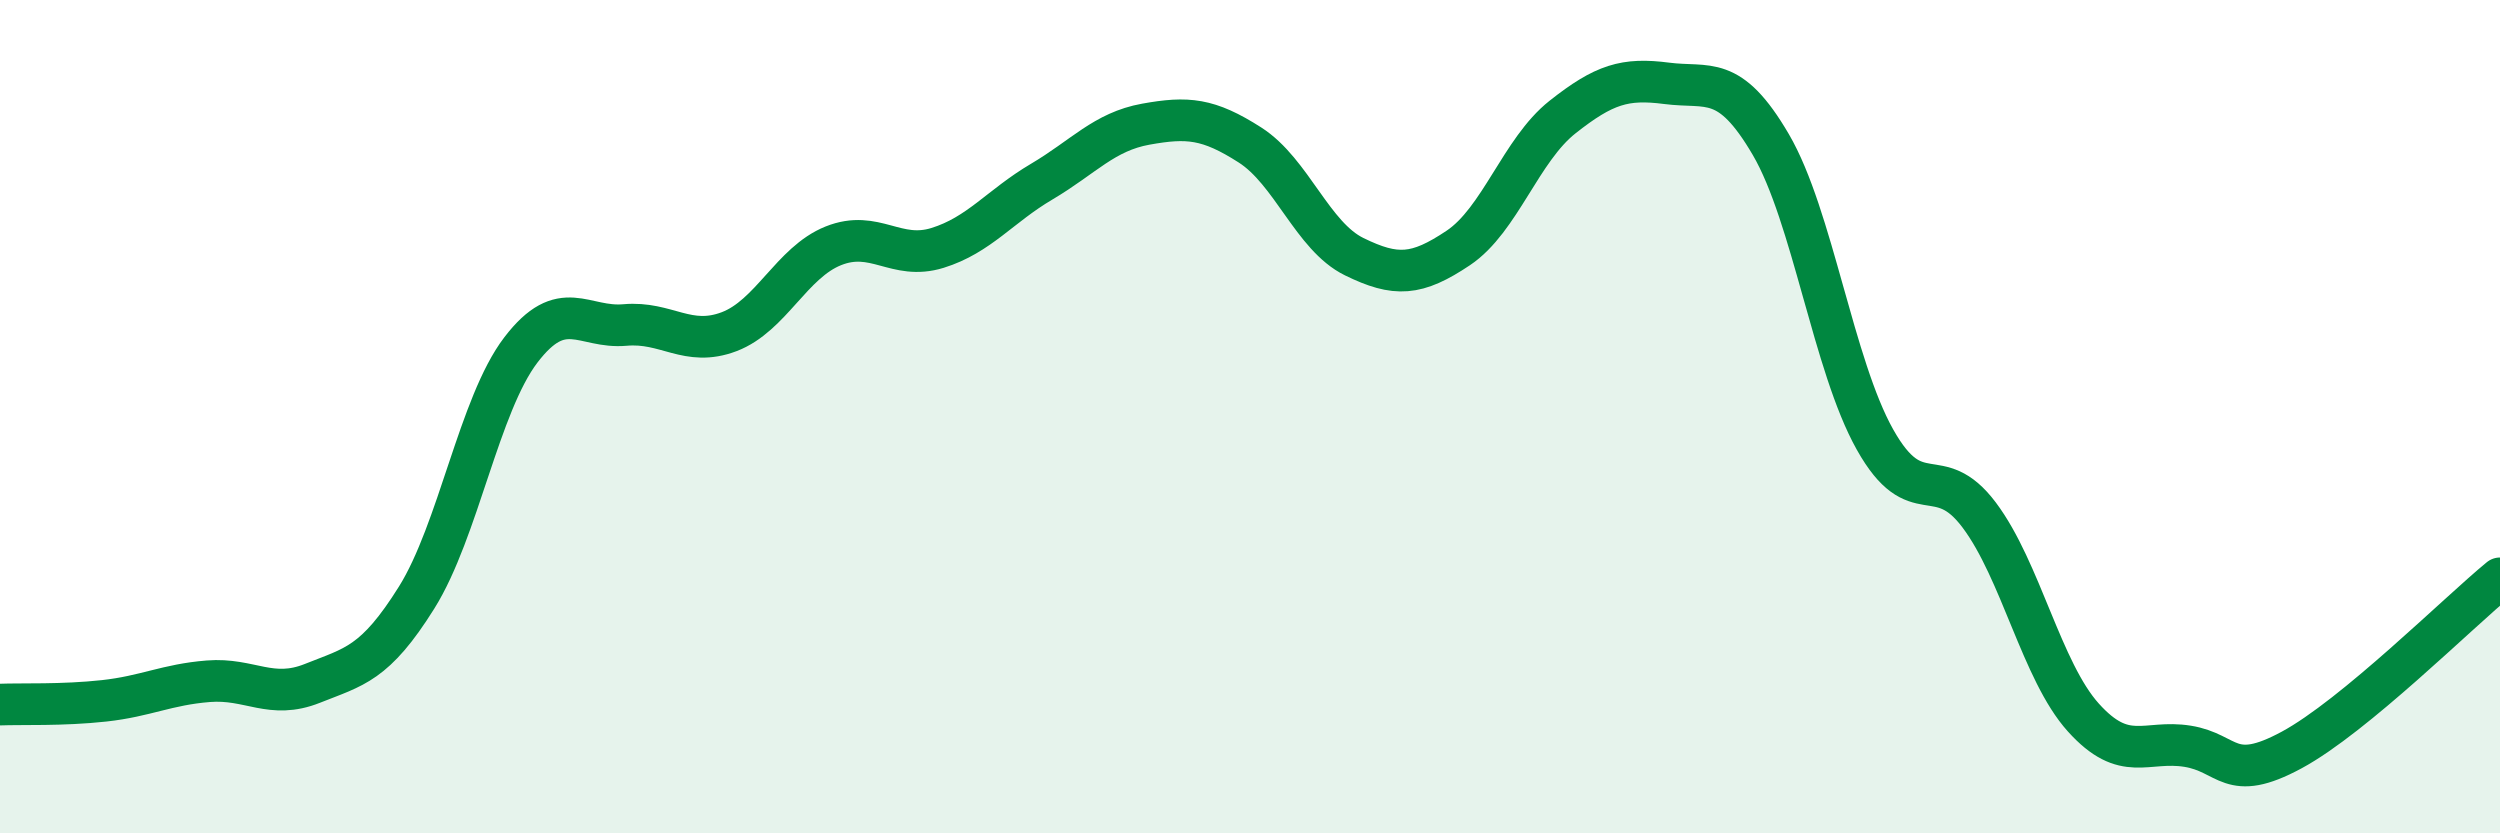
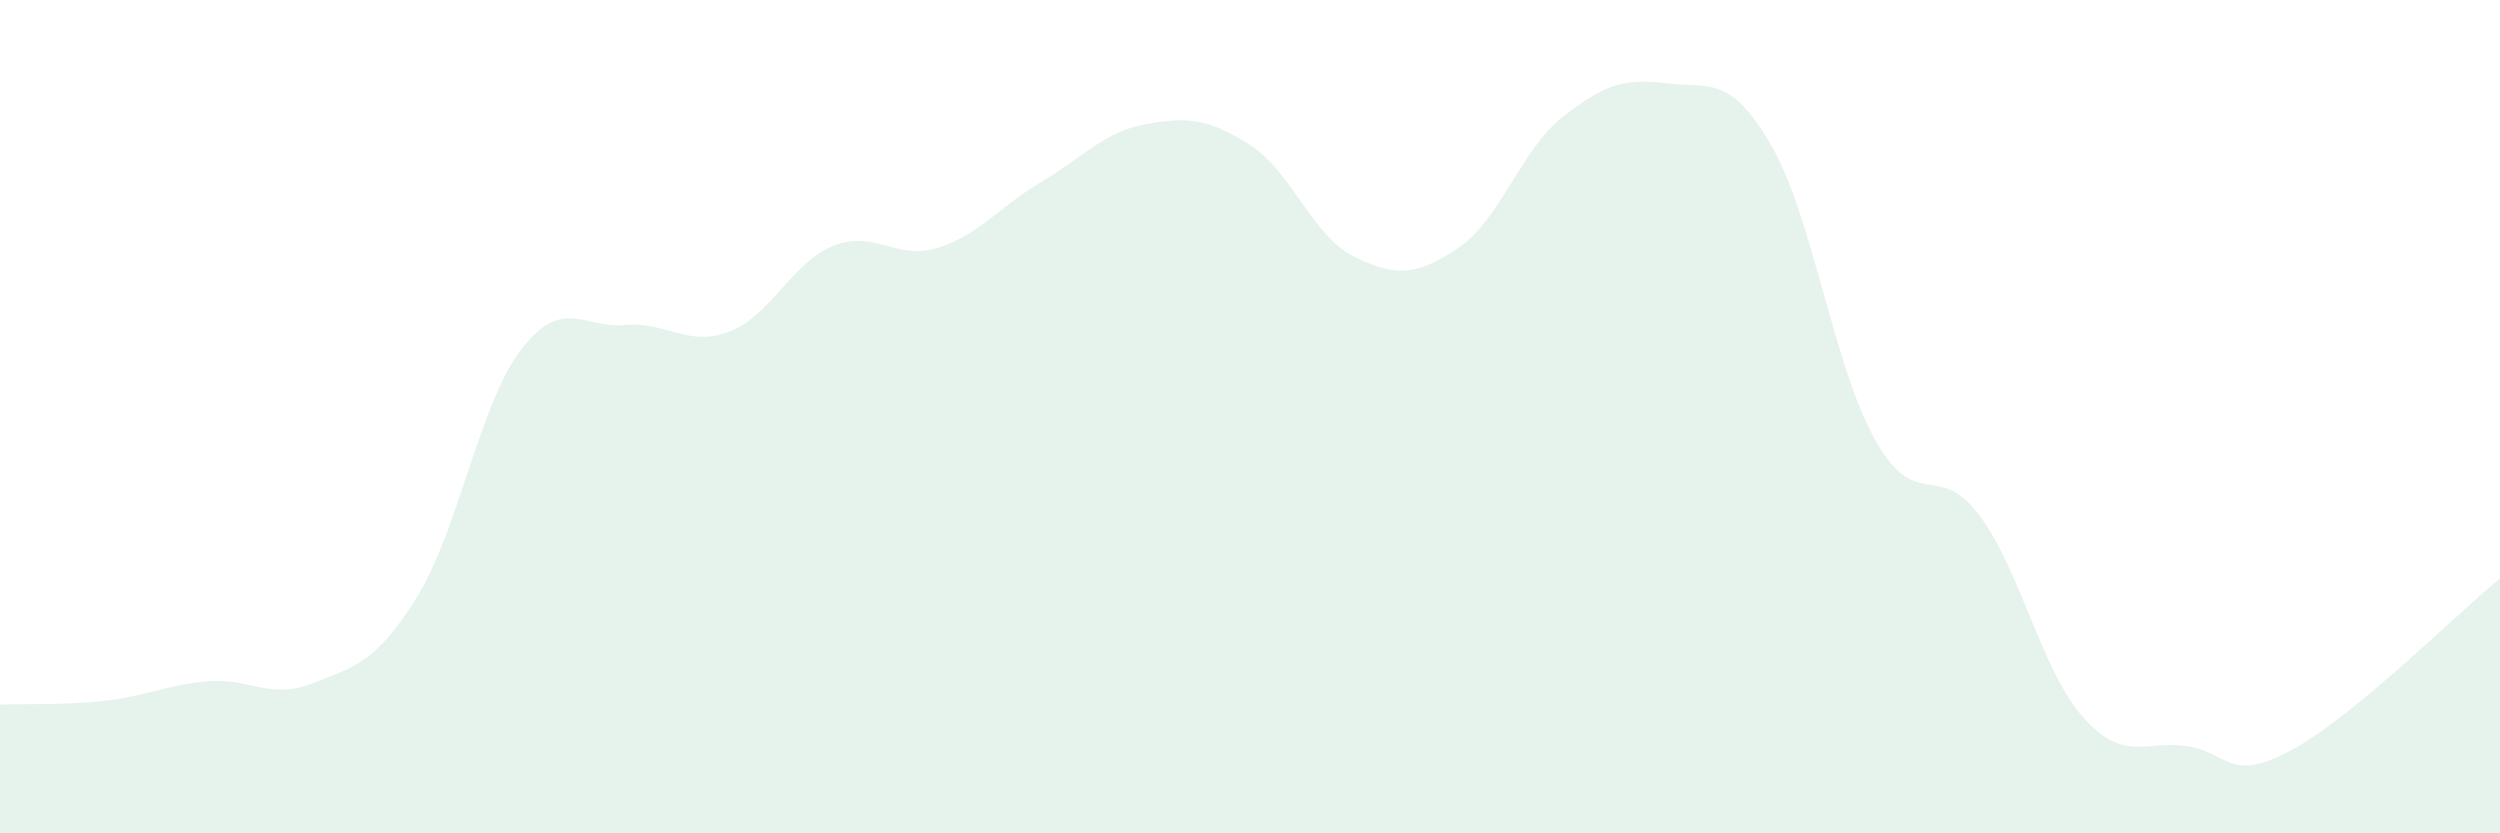
<svg xmlns="http://www.w3.org/2000/svg" width="60" height="20" viewBox="0 0 60 20">
  <path d="M 0,16.91 C 0.5,16.89 1.5,16.93 2.5,16.82 C 3.5,16.71 4,16.43 5,16.35 C 6,16.27 6.5,16.8 7.5,16.4 C 8.5,16 9,15.94 10,14.34 C 11,12.74 11.5,9.71 12.5,8.4 C 13.5,7.09 14,7.89 15,7.8 C 16,7.71 16.5,8.34 17.5,7.96 C 18.5,7.58 19,6.3 20,5.9 C 21,5.5 21.5,6.26 22.5,5.95 C 23.5,5.64 24,4.95 25,4.36 C 26,3.77 26.5,3.16 27.5,2.98 C 28.5,2.8 29,2.84 30,3.48 C 31,4.12 31.5,5.67 32.5,6.16 C 33.5,6.65 34,6.62 35,5.95 C 36,5.28 36.5,3.6 37.5,2.81 C 38.5,2.02 39,1.87 40,2 C 41,2.13 41.5,1.76 42.5,3.47 C 43.5,5.18 44,8.77 45,10.55 C 46,12.33 46.5,11.03 47.5,12.36 C 48.5,13.69 49,16.11 50,17.22 C 51,18.33 51.5,17.75 52.5,17.91 C 53.5,18.07 53.5,18.81 55,18 C 56.5,17.19 59,14.7 60,13.88L60 20L0 20Z" fill="#008740" opacity="0.1" stroke-linecap="round" stroke-linejoin="round" />
-   <path d="M 0,16.91 C 0.5,16.89 1.5,16.93 2.5,16.82 C 3.5,16.71 4,16.43 5,16.35 C 6,16.27 6.5,16.8 7.5,16.4 C 8.5,16 9,15.94 10,14.34 C 11,12.74 11.5,9.71 12.5,8.4 C 13.5,7.09 14,7.89 15,7.8 C 16,7.71 16.5,8.34 17.5,7.96 C 18.5,7.58 19,6.3 20,5.9 C 21,5.5 21.5,6.26 22.5,5.95 C 23.5,5.64 24,4.95 25,4.36 C 26,3.77 26.5,3.16 27.5,2.98 C 28.5,2.8 29,2.84 30,3.48 C 31,4.12 31.5,5.67 32.5,6.16 C 33.5,6.65 34,6.62 35,5.95 C 36,5.28 36.5,3.6 37.5,2.81 C 38.5,2.02 39,1.87 40,2 C 41,2.13 41.5,1.76 42.5,3.47 C 43.5,5.18 44,8.77 45,10.55 C 46,12.33 46.5,11.03 47.5,12.36 C 48.5,13.69 49,16.11 50,17.22 C 51,18.33 51.5,17.75 52.5,17.91 C 53.5,18.07 53.5,18.81 55,18 C 56.5,17.19 59,14.7 60,13.88" stroke="#008740" stroke-width="1" fill="none" stroke-linecap="round" stroke-linejoin="round" />
</svg>